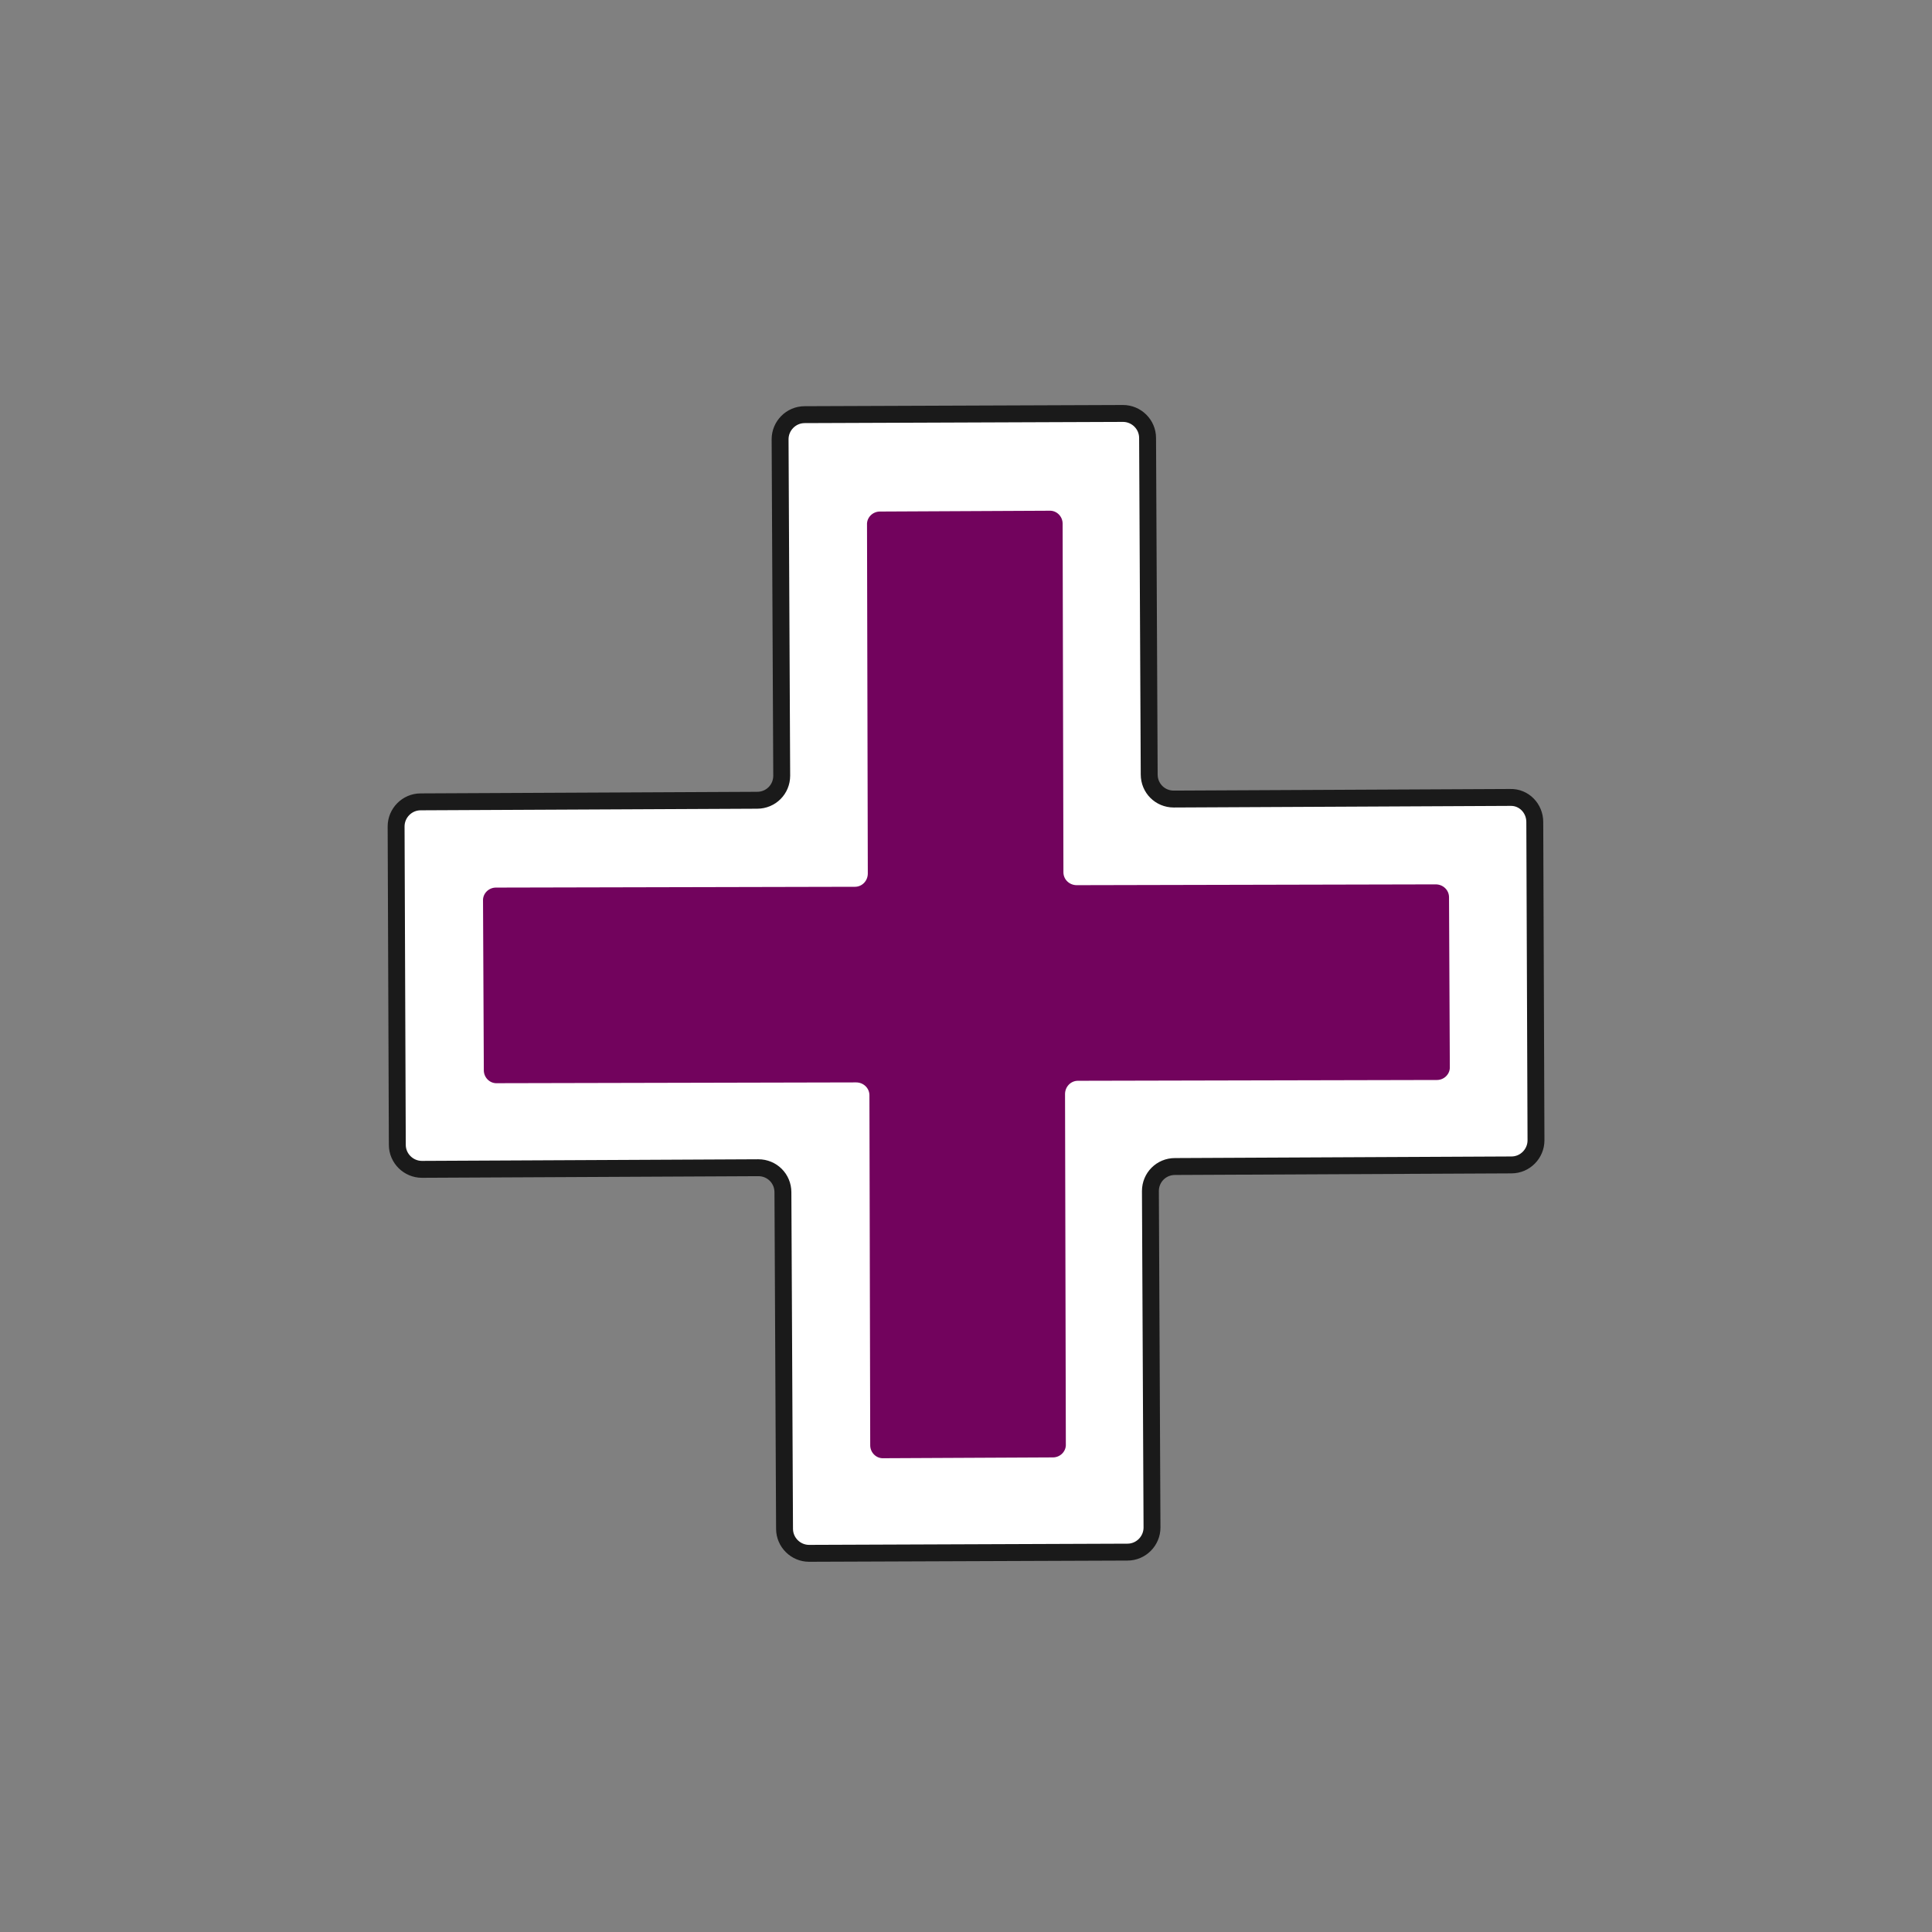
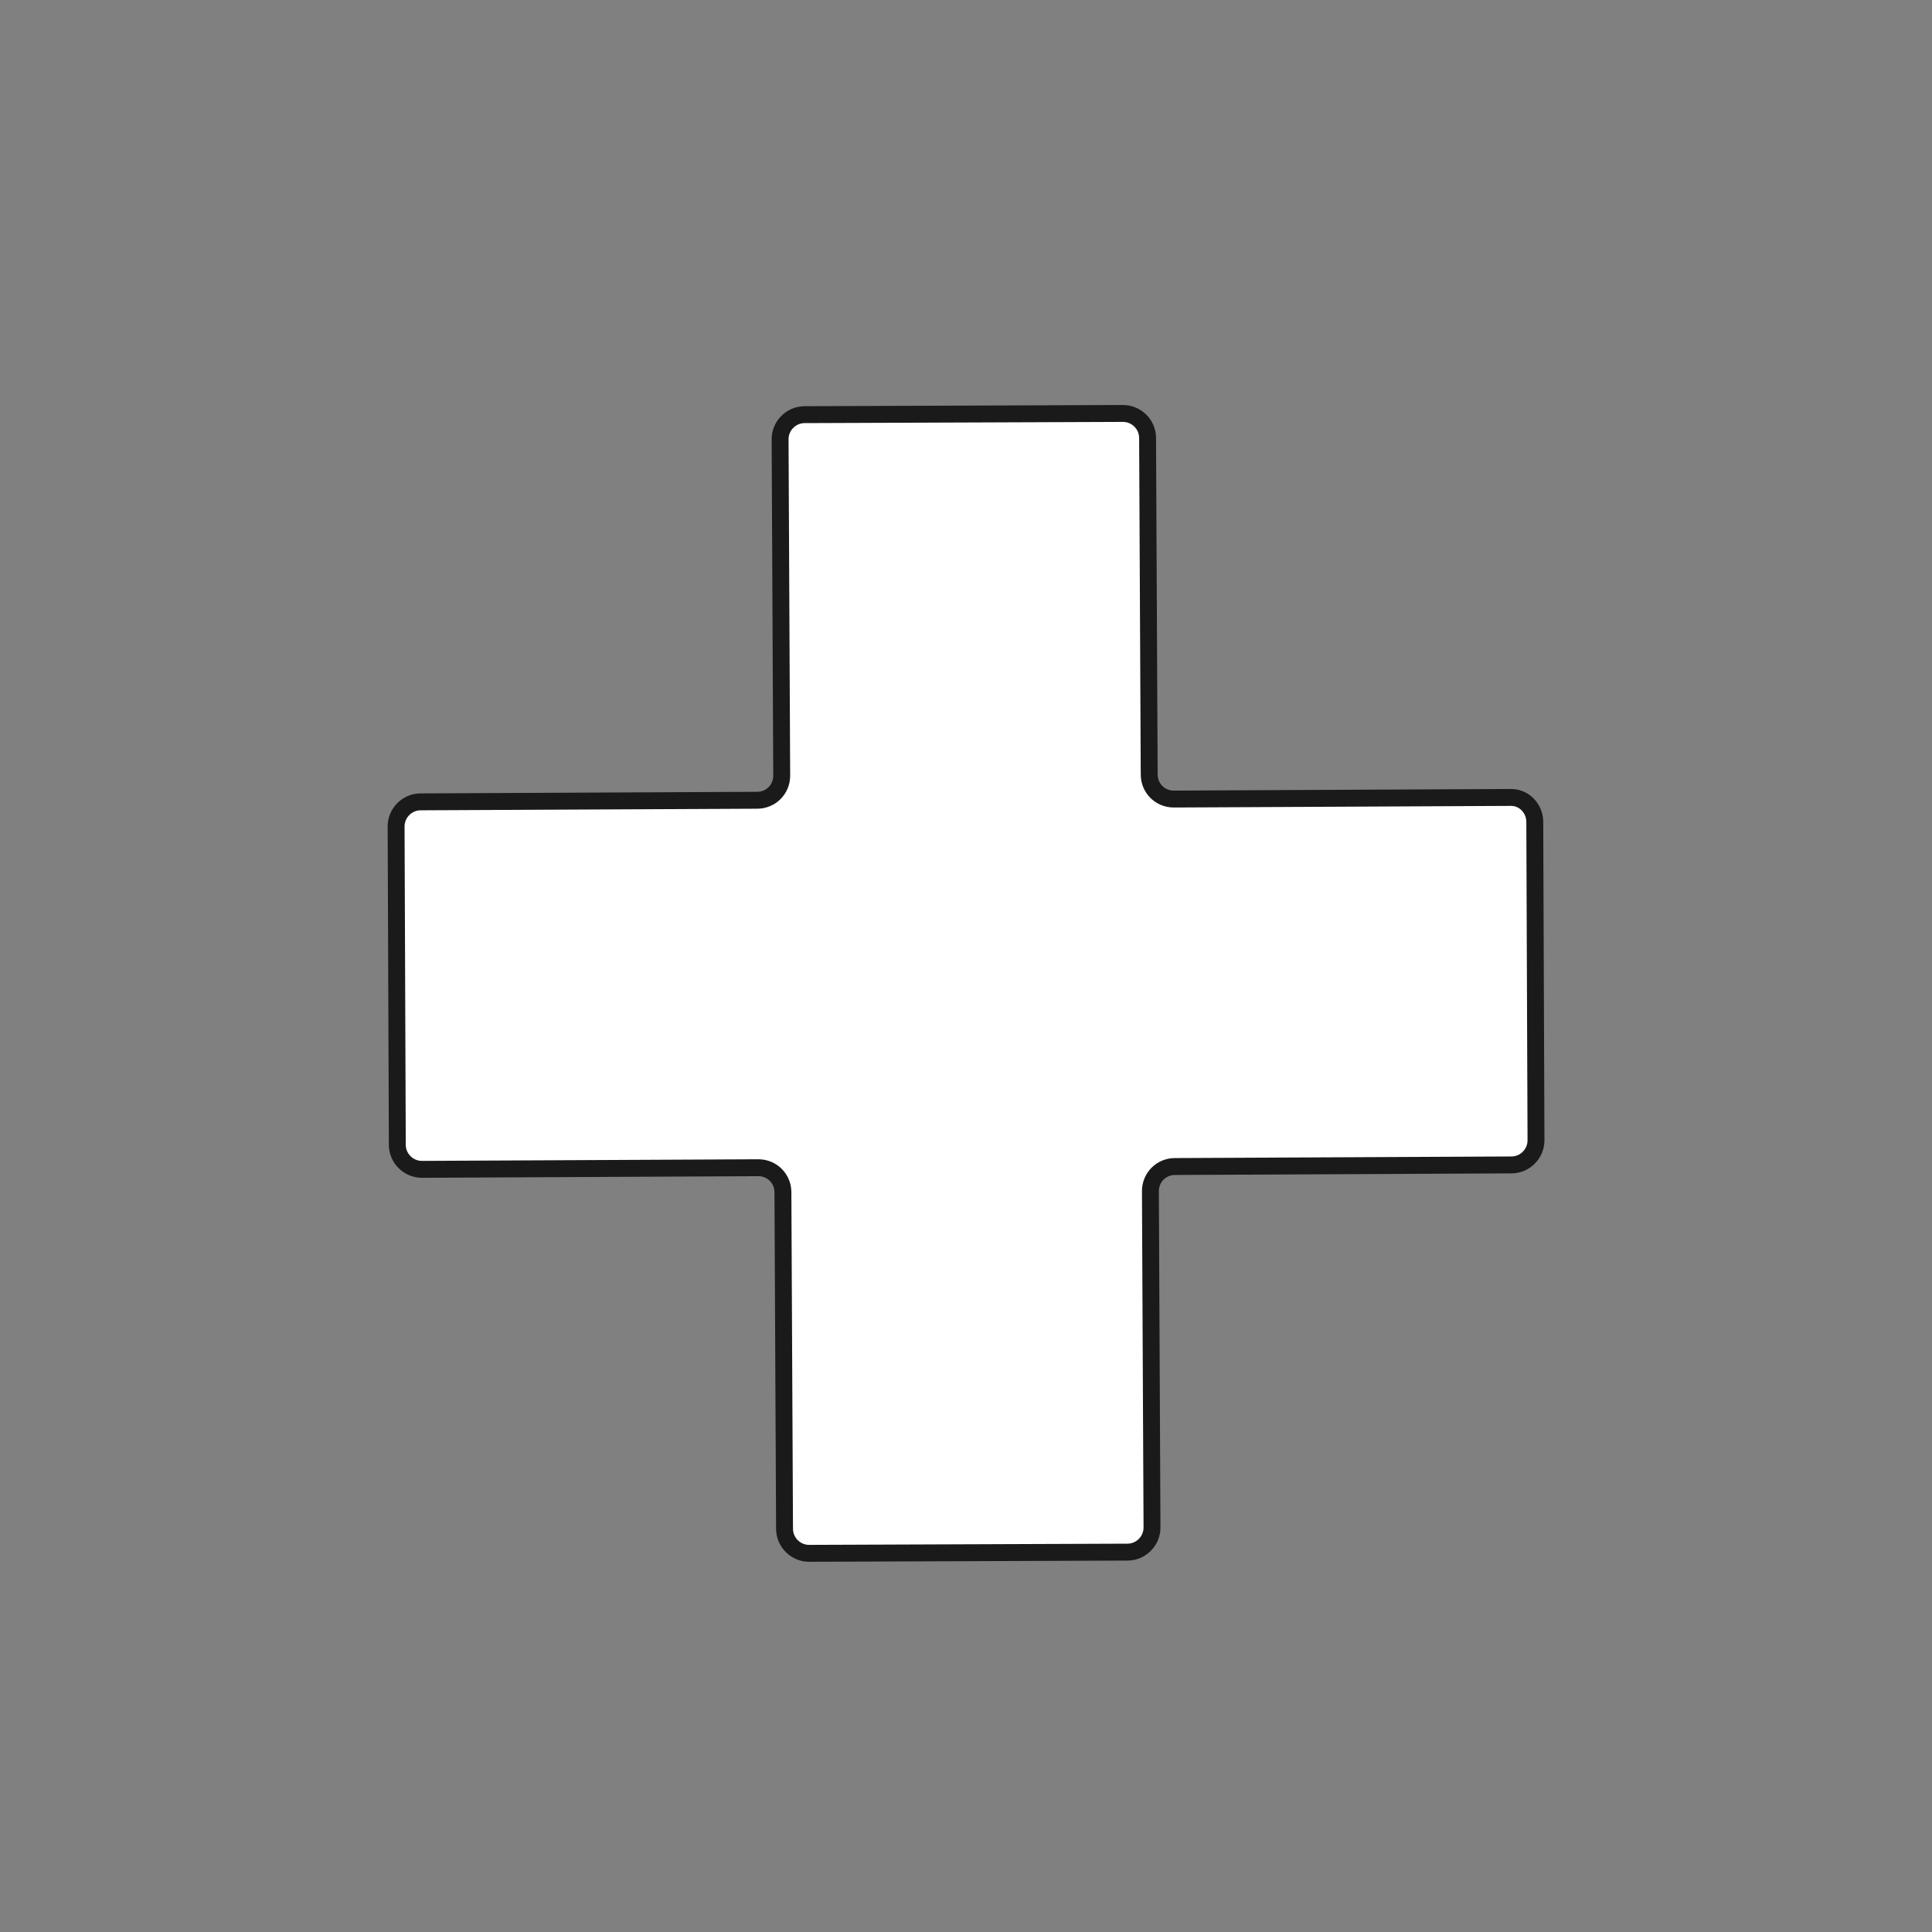
<svg xmlns="http://www.w3.org/2000/svg" width="80" height="80" viewBox="0 0 80 80" fill="none">
  <rect x="0" y="0" width="80" height="80" fill="#808080" stroke="none" />
  <path d="M62.536 33.02L48.602 33.087C48.036 33.087 47.586 32.637 47.586 32.07L47.519 18.137C47.519 17.57 47.052 17.12 46.502 17.12L33.319 17.17C32.752 17.17 32.302 17.637 32.302 18.187L32.369 32.12C32.369 32.687 31.919 33.137 31.352 33.137L17.419 33.203C16.852 33.203 16.402 33.67 16.402 34.22L16.452 47.404C16.452 47.97 16.919 48.42 17.469 48.42L31.402 48.353C31.969 48.353 32.419 48.803 32.419 49.37L32.486 63.303C32.486 63.87 32.952 64.32 33.502 64.32L46.686 64.27C47.252 64.27 47.702 63.803 47.702 63.254L47.636 49.32C47.636 48.754 48.086 48.303 48.652 48.303L62.586 48.237C63.152 48.237 63.602 47.77 63.602 47.22L63.552 34.037C63.552 33.47 63.102 33.003 62.536 33.02Z" fill="white" stroke="#1A1A1A" stroke-width="0.7" stroke-miterlimit="10" stroke-linecap="round" />
-   <path d="M59.451 36.62L44.584 36.653C44.284 36.653 44.034 36.42 44.034 36.12L44.001 21.682C44.001 21.382 43.751 21.132 43.451 21.148L36.434 21.182C36.134 21.182 35.884 21.432 35.901 21.732L35.934 36.17C35.934 36.47 35.701 36.72 35.401 36.72L20.534 36.753C20.234 36.753 19.984 37.003 20.001 37.303L20.034 44.32C20.034 44.62 20.284 44.87 20.584 44.853L35.451 44.82C35.751 44.82 36.001 45.053 36.001 45.353L36.034 59.848C36.034 60.148 36.284 60.398 36.584 60.382L43.601 60.348C43.901 60.348 44.151 60.098 44.134 59.798L44.101 45.303C44.101 45.003 44.334 44.753 44.634 44.753L59.501 44.72C59.801 44.72 60.051 44.47 60.034 44.17L60.001 37.153C60.001 36.853 59.751 36.62 59.451 36.62Z" fill="#72035D" />
</svg>